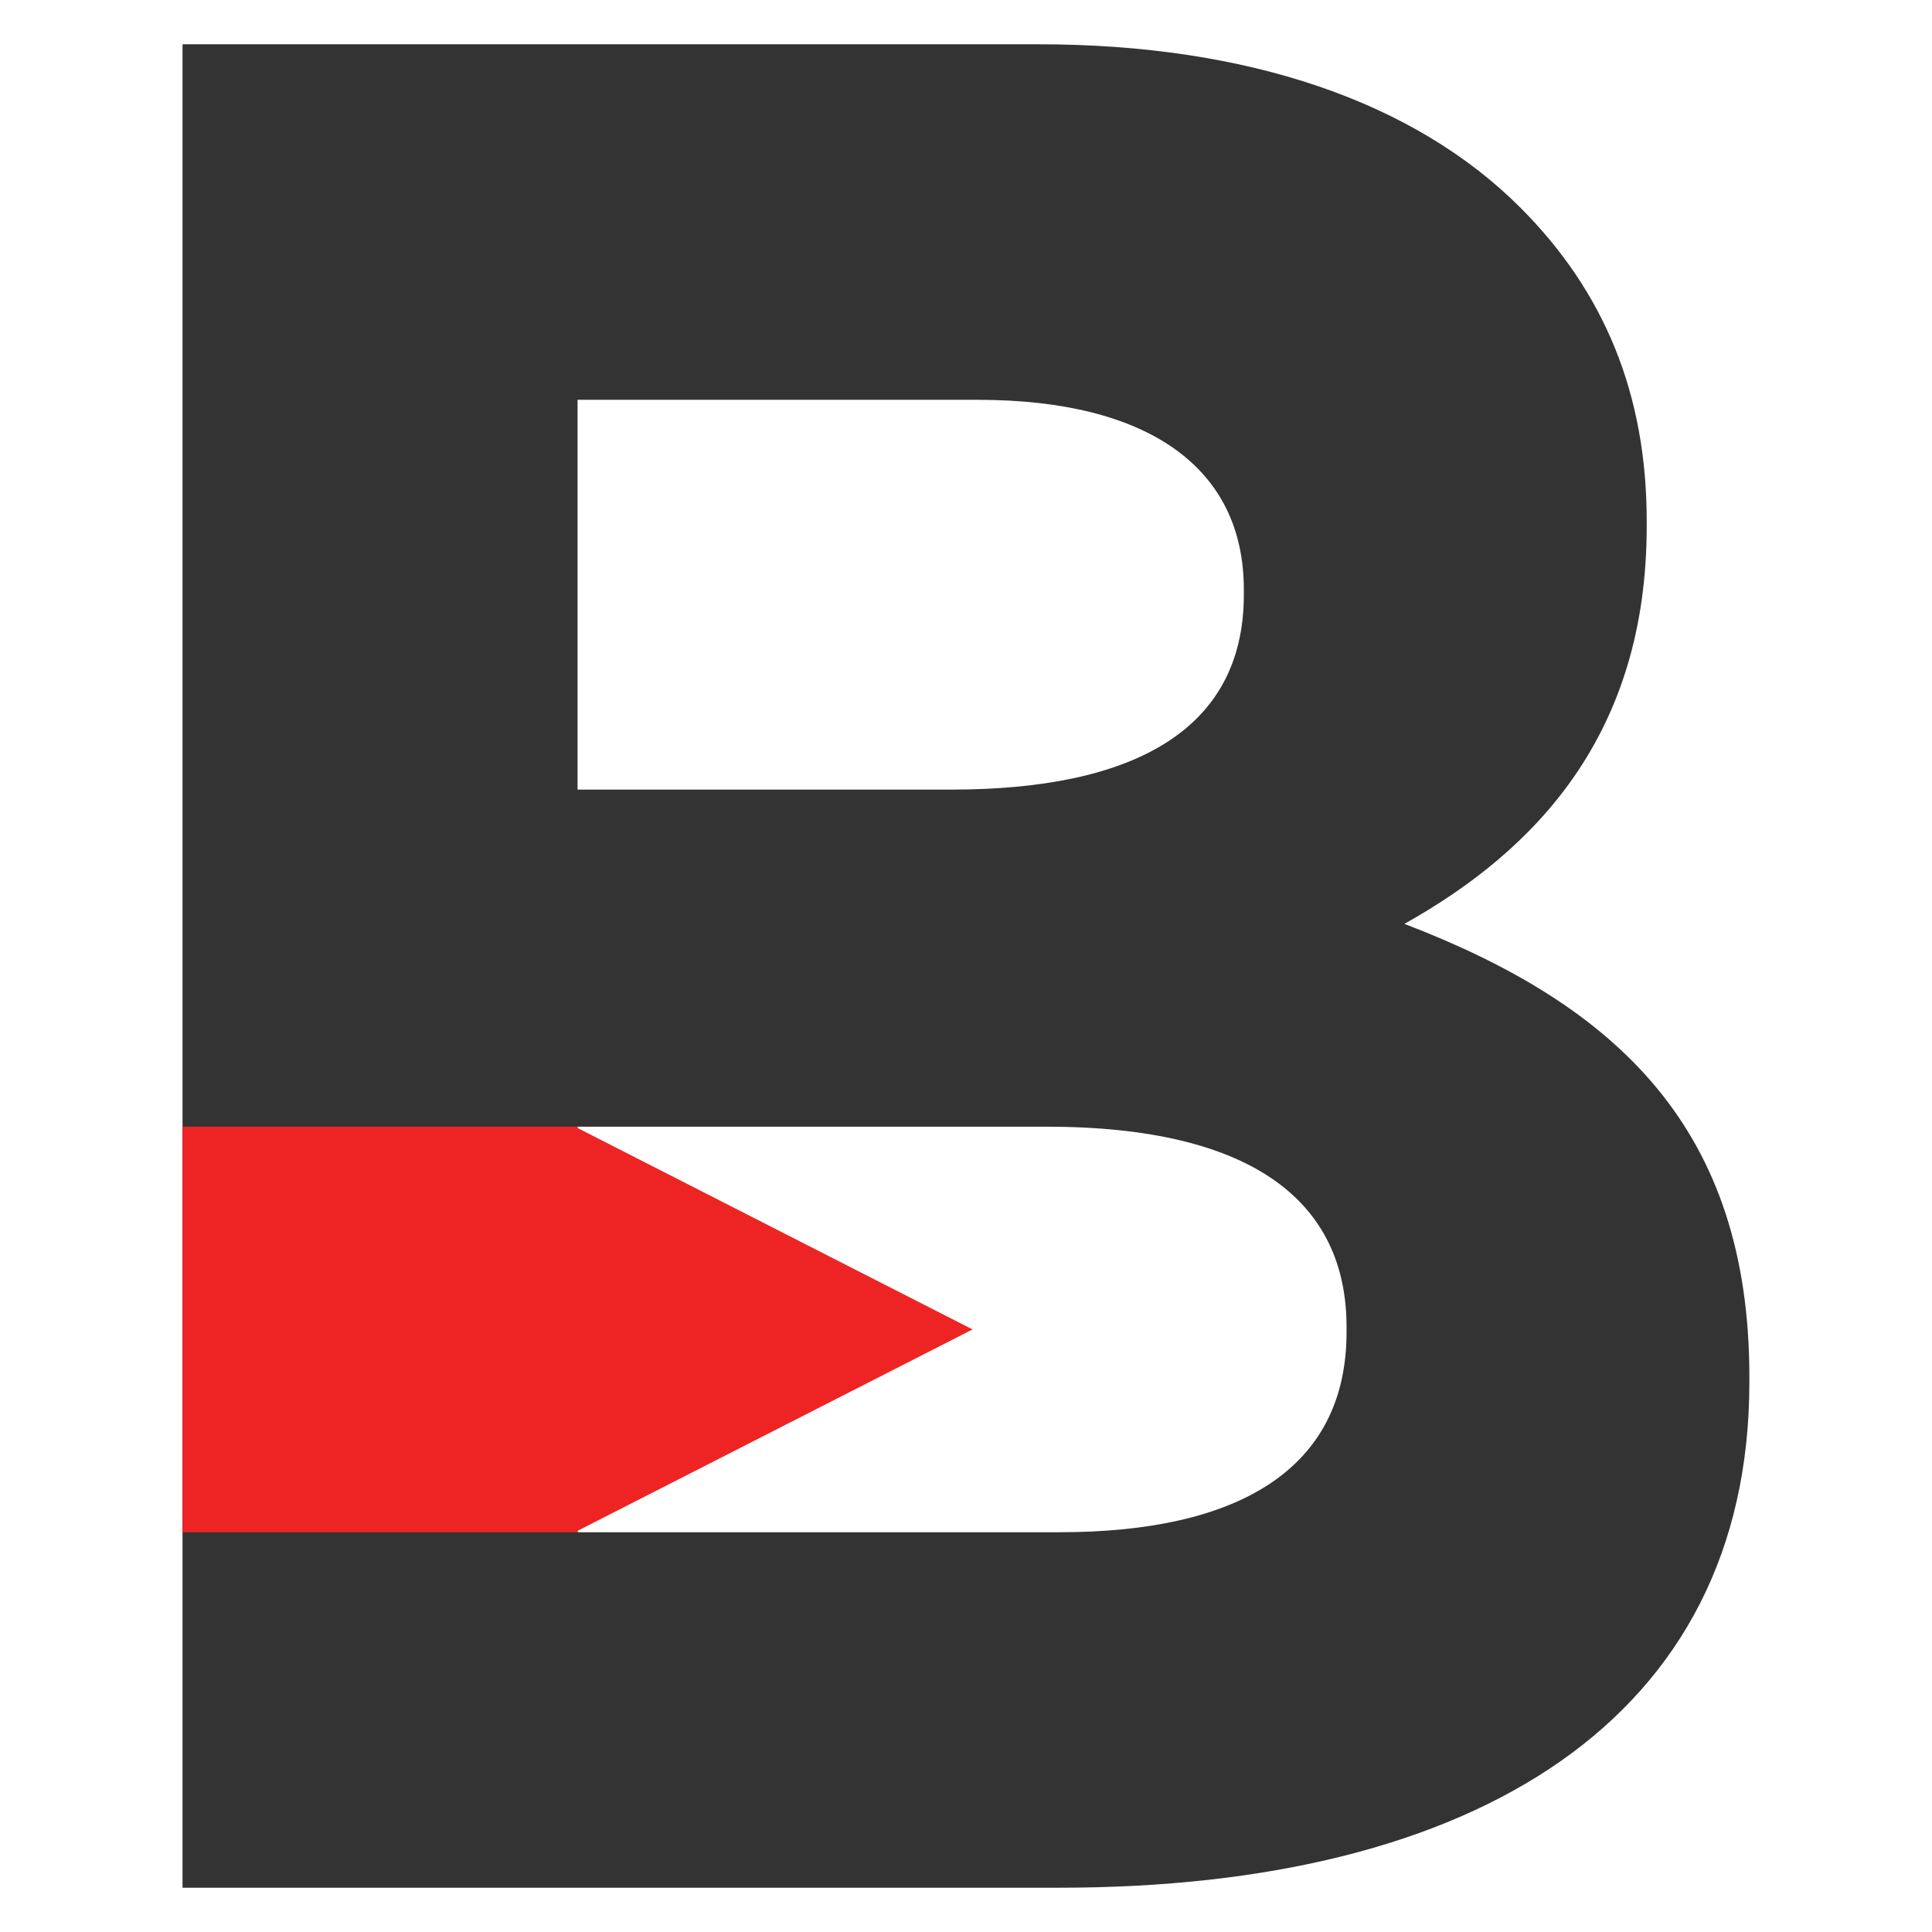
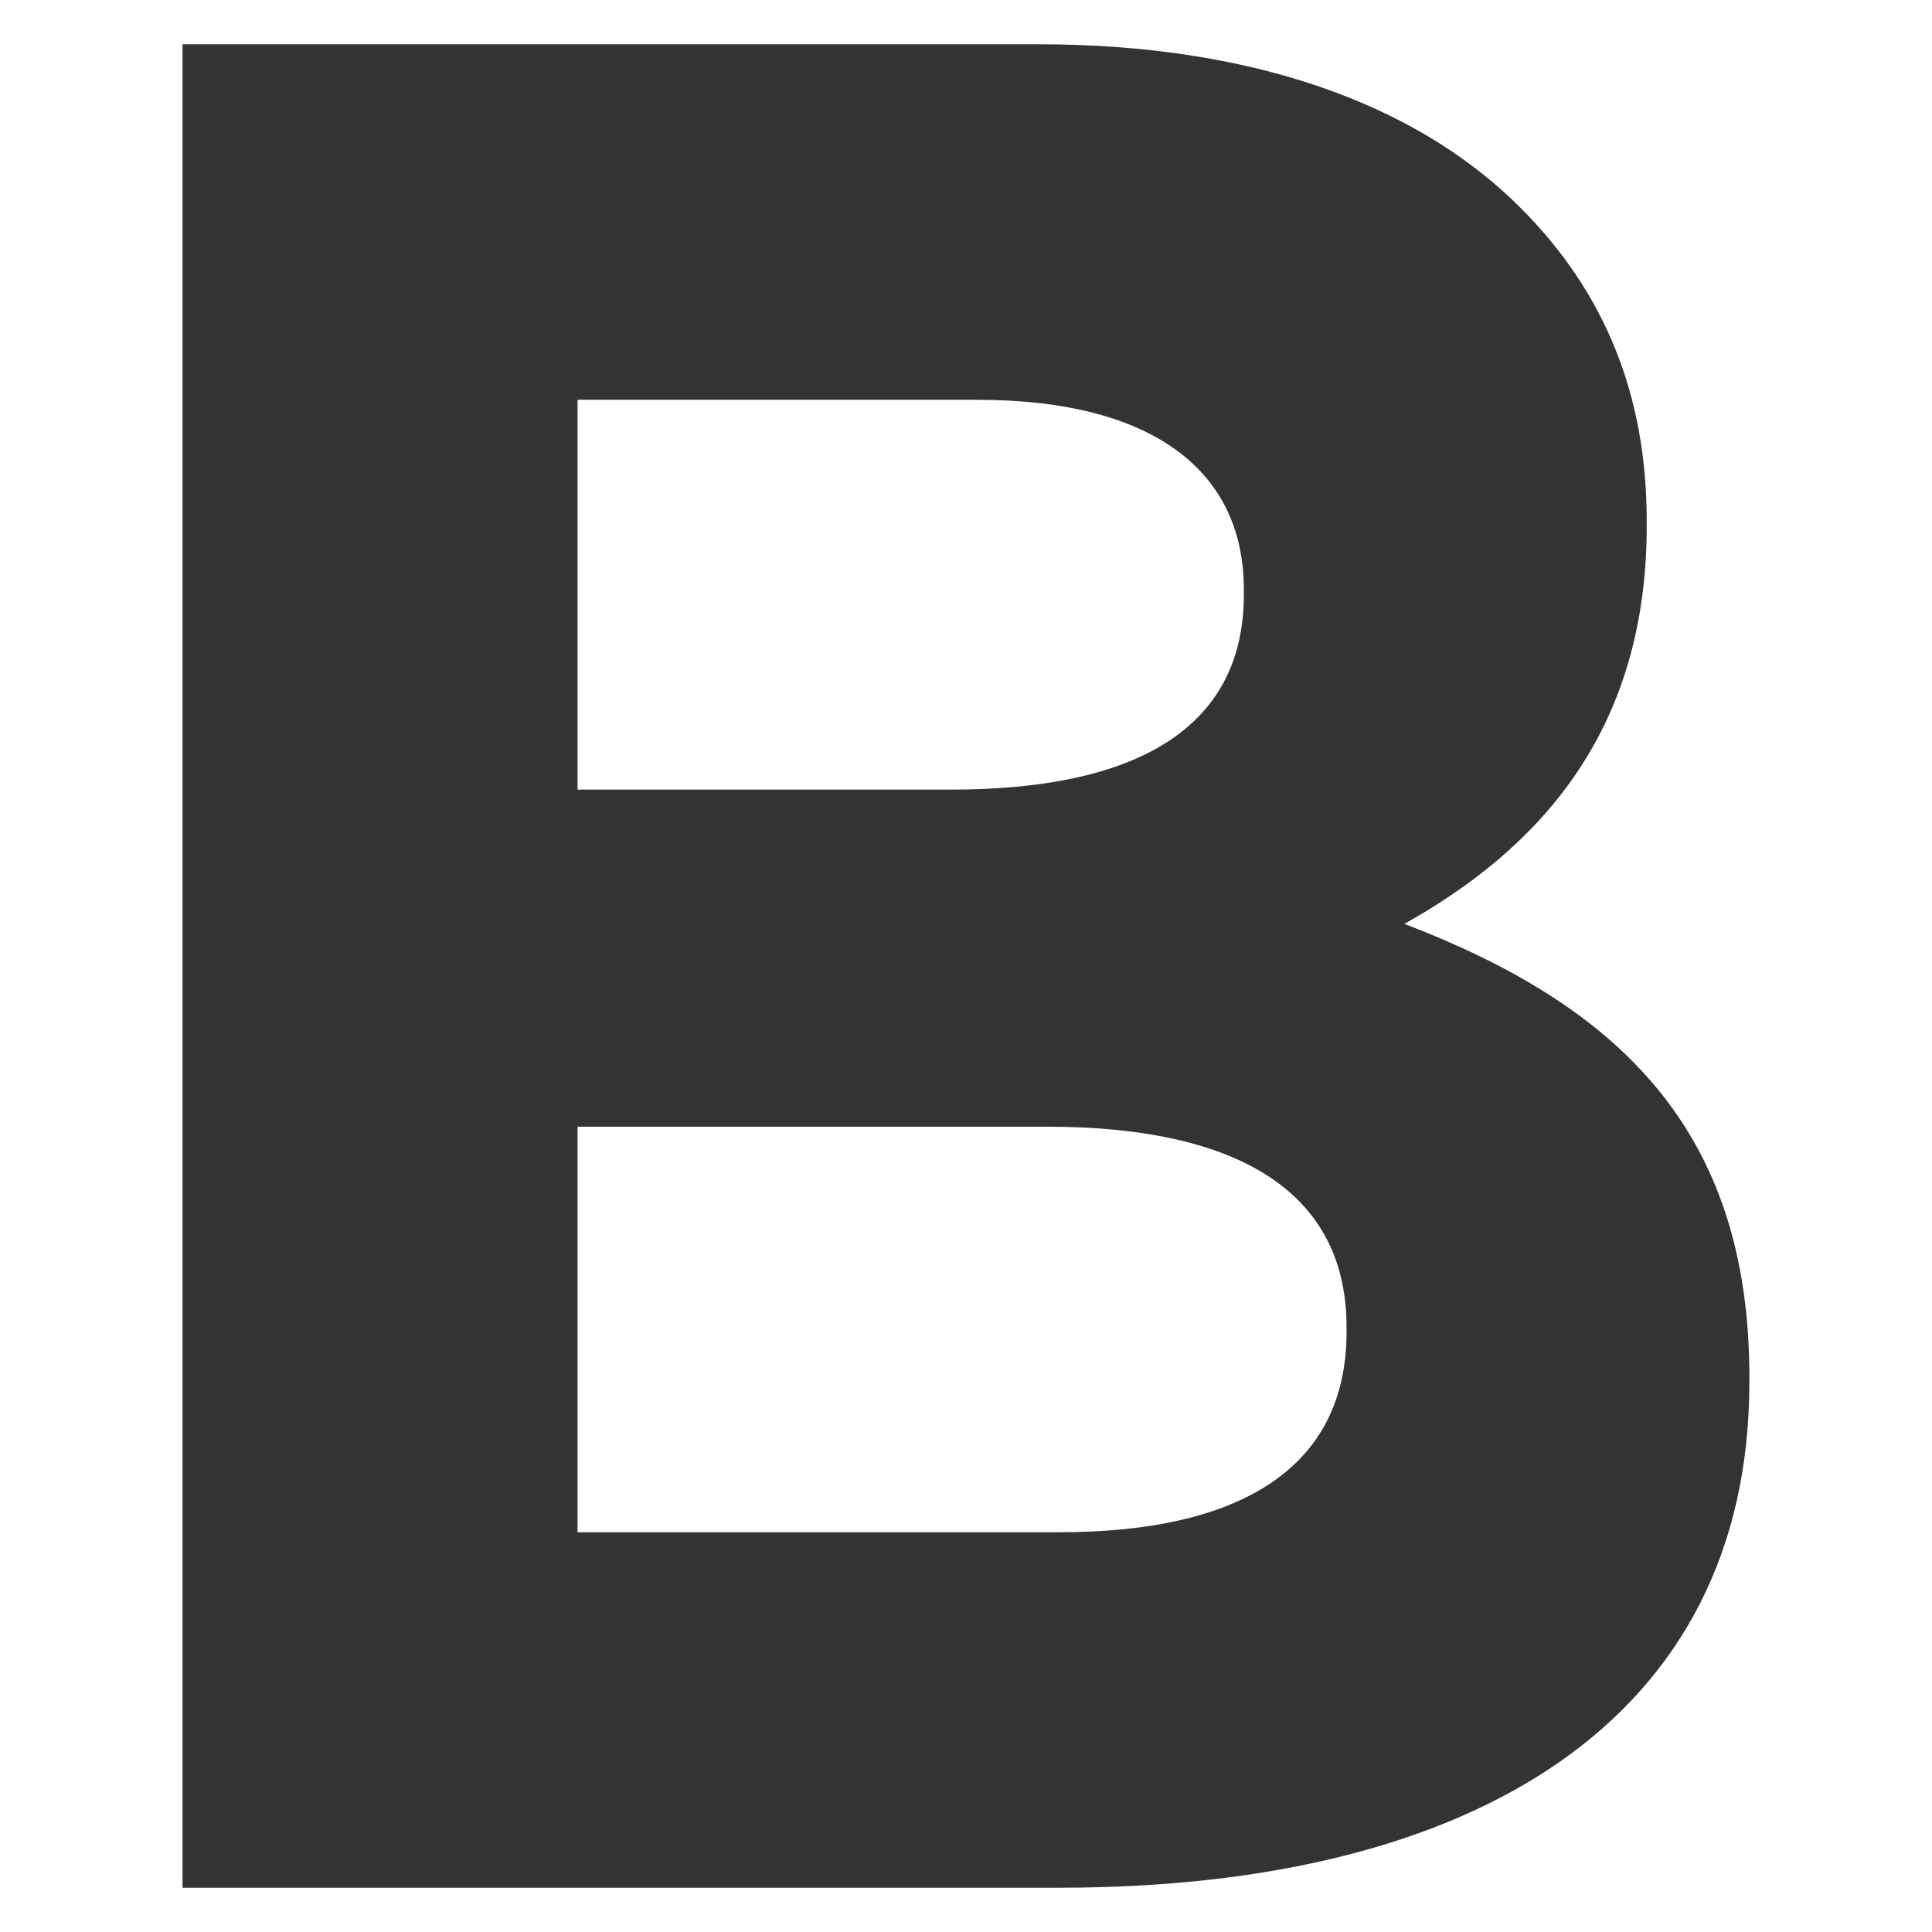
<svg xmlns="http://www.w3.org/2000/svg" version="1.1" id="Layer_3" x="0px" y="0px" viewBox="0 0 360 360" style="enable-background:new 0 0 360 360;" xml:space="preserve">
  <style type="text/css">
	.st0{fill:#333333;}
	.st1{fill:#EE2424;}

    @media (prefers-color-scheme: dark) {
      .st0 {fill:#FFFFFF;}
    }
</style>
  <g>
    <path class="st0" d="M34.01,8.25h159.48c39.26,0,70.17,10.8,89.8,30.43c15.7,15.7,23.55,34.84,23.55,58.39v0.98   c0,38.76-20.61,60.36-45.15,74.1c39.75,15.21,64.28,38.28,64.28,84.41v0.98c0,62.81-51.04,94.21-128.57,94.21H34.01V8.25z    M231.77,109.83c0-22.57-17.66-35.33-49.56-35.33h-74.59v72.63h69.68c33.37,0,54.47-10.79,54.47-36.31V109.83z M194.97,209.94   h-87.35v75.57h89.8c33.37,0,53.49-11.78,53.49-37.29v-0.98C250.91,224.17,233.73,209.94,194.97,209.94z" />
-     <polygon class="st1" points="107.62,210.19 107.62,209.94 34.01,209.94 34.01,285.51 107.62,285.51 107.62,285.25 181.22,247.72     " />
  </g>
</svg>